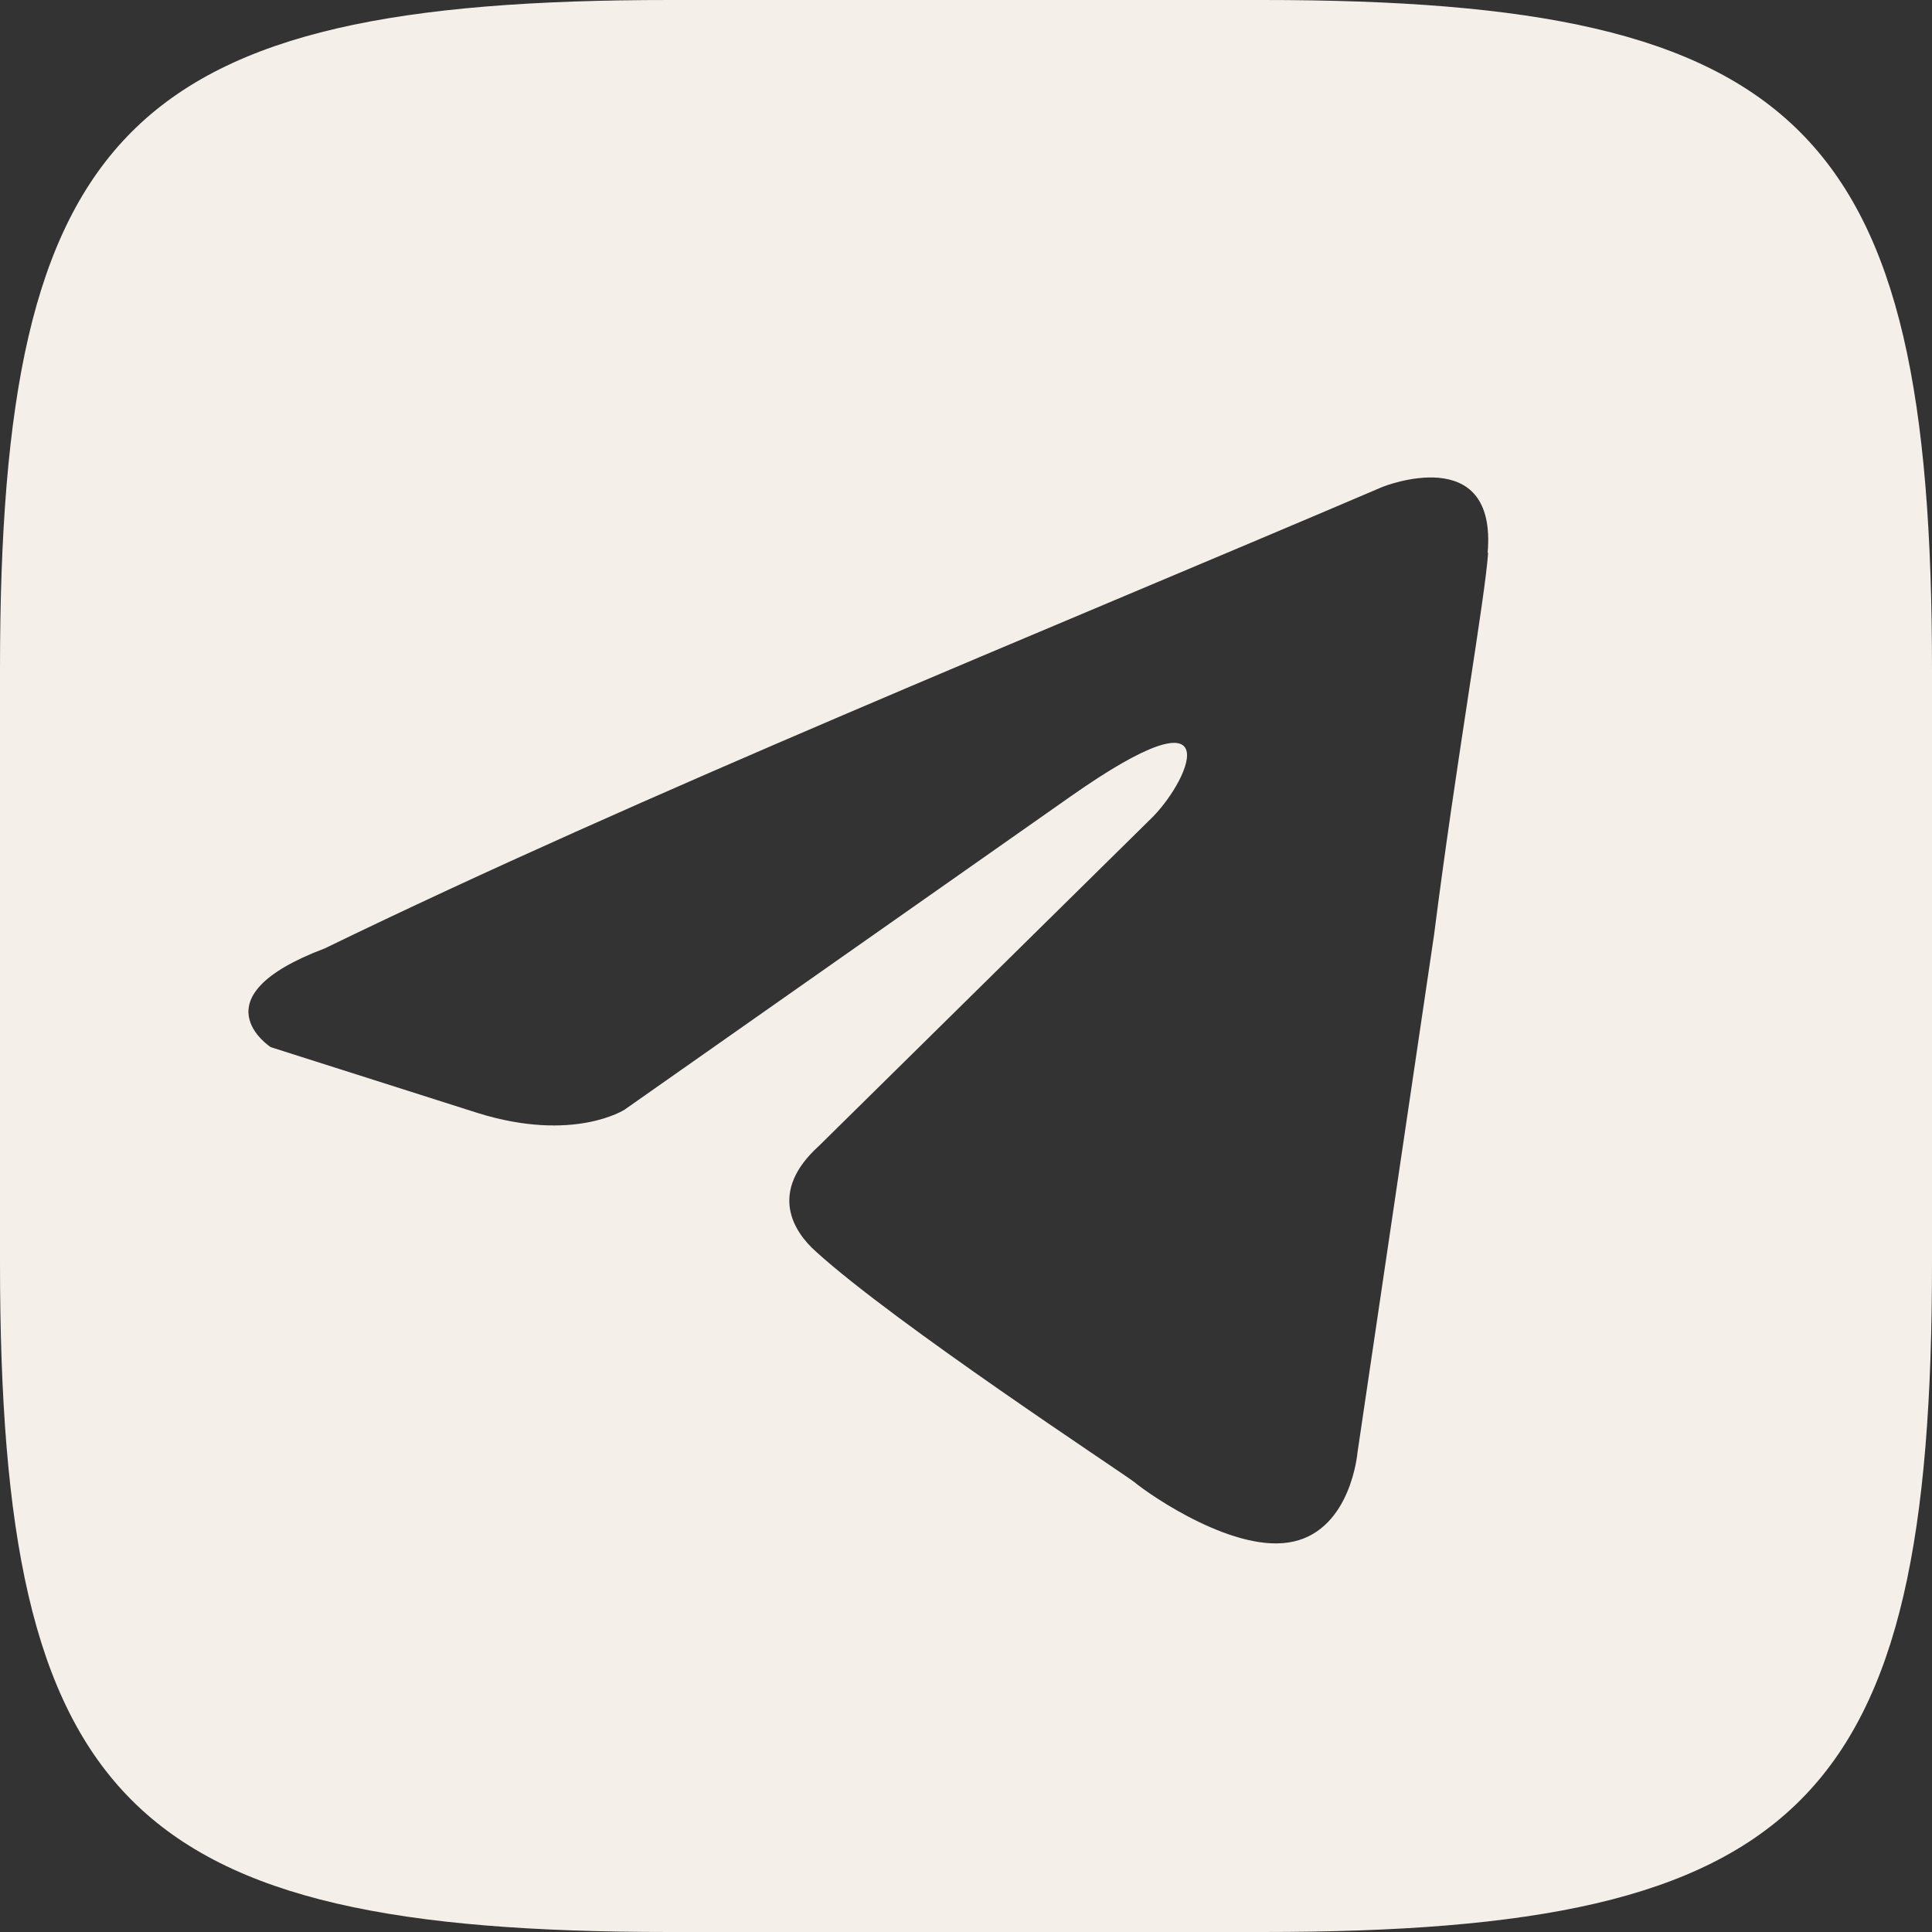
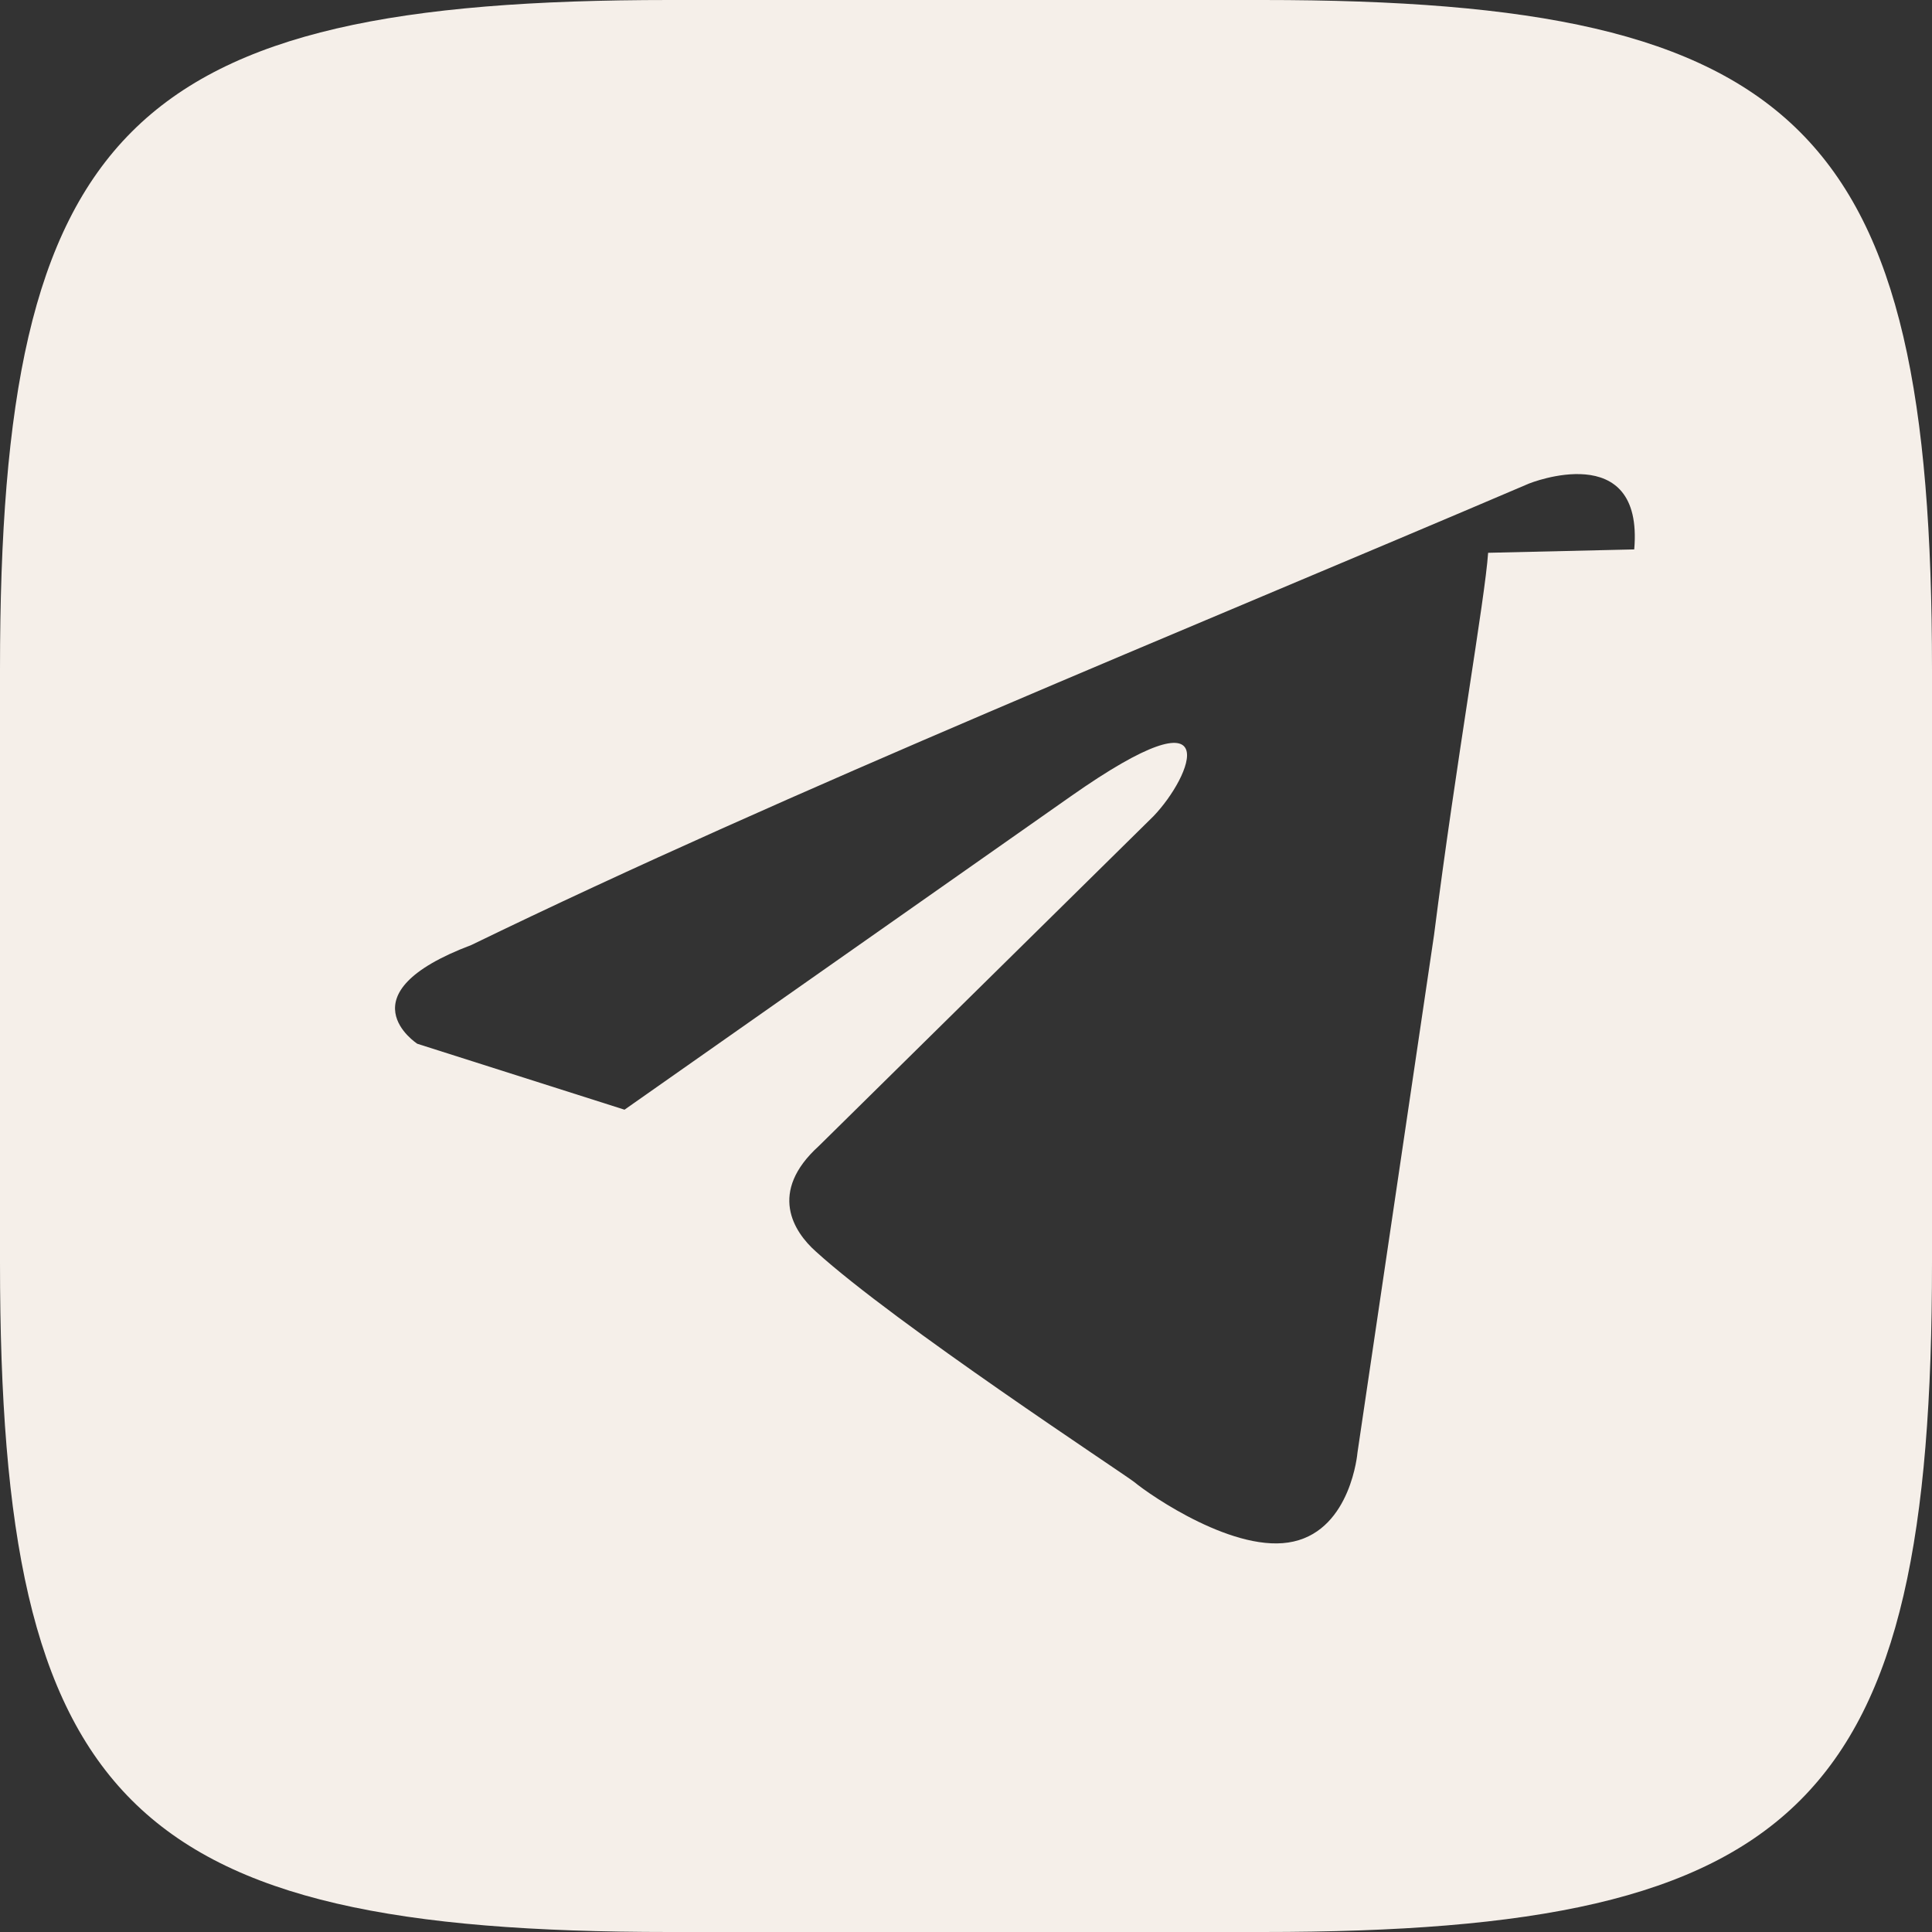
<svg xmlns="http://www.w3.org/2000/svg" id="_Слой_1" data-name="Слой_1" version="1.1" viewBox="0 0 800 800">
  <rect x="0" y="0" width="800" height="800" fill="#333333" stroke="none" />
  <defs>
    <style> .st0 { fill: #f5efe9; } </style>
  </defs>
  <g id="_Слой_11" data-name="_Слой_1">
-     <path class="st0" d="M522.8,0h-245.6C53.1,0,0,53.1,0,277.2v245.6c0,224.1,53.1,277.2,277.2,277.2h245.6c224.1,0,277.2-53.1,277.2-277.2v-245.6C800,53.1,746.4,0,522.8,0ZM616.2,228.9c-1.3,19.1-13.2,86-22.4,158.3l-31.7,214.3s-2.6,31.4-26.4,36.8c-23.8,5.5-59.4-19.1-66-24.6-5.3-4.1-98.9-65.5-131.9-95.5-9.2-8.2-19.8-24.6,1.3-43.7l138.5-136.5c15.8-16.4,31.7-54.6-34.3-8.2l-184.7,129.7s-21.1,13.7-60.7,1.4l-85.8-27.3s-31.7-20.5,22.4-40.9c131.9-64.1,294.2-129.7,438-191.1,0,0,47.5-19.1,43.5,27.3Z" />
+     <path class="st0" d="M522.8,0h-245.6C53.1,0,0,53.1,0,277.2v245.6c0,224.1,53.1,277.2,277.2,277.2h245.6c224.1,0,277.2-53.1,277.2-277.2v-245.6C800,53.1,746.4,0,522.8,0ZM616.2,228.9c-1.3,19.1-13.2,86-22.4,158.3l-31.7,214.3s-2.6,31.4-26.4,36.8c-23.8,5.5-59.4-19.1-66-24.6-5.3-4.1-98.9-65.5-131.9-95.5-9.2-8.2-19.8-24.6,1.3-43.7l138.5-136.5c15.8-16.4,31.7-54.6-34.3-8.2l-184.7,129.7l-85.8-27.3s-31.7-20.5,22.4-40.9c131.9-64.1,294.2-129.7,438-191.1,0,0,47.5-19.1,43.5,27.3Z" />
  </g>
</svg>